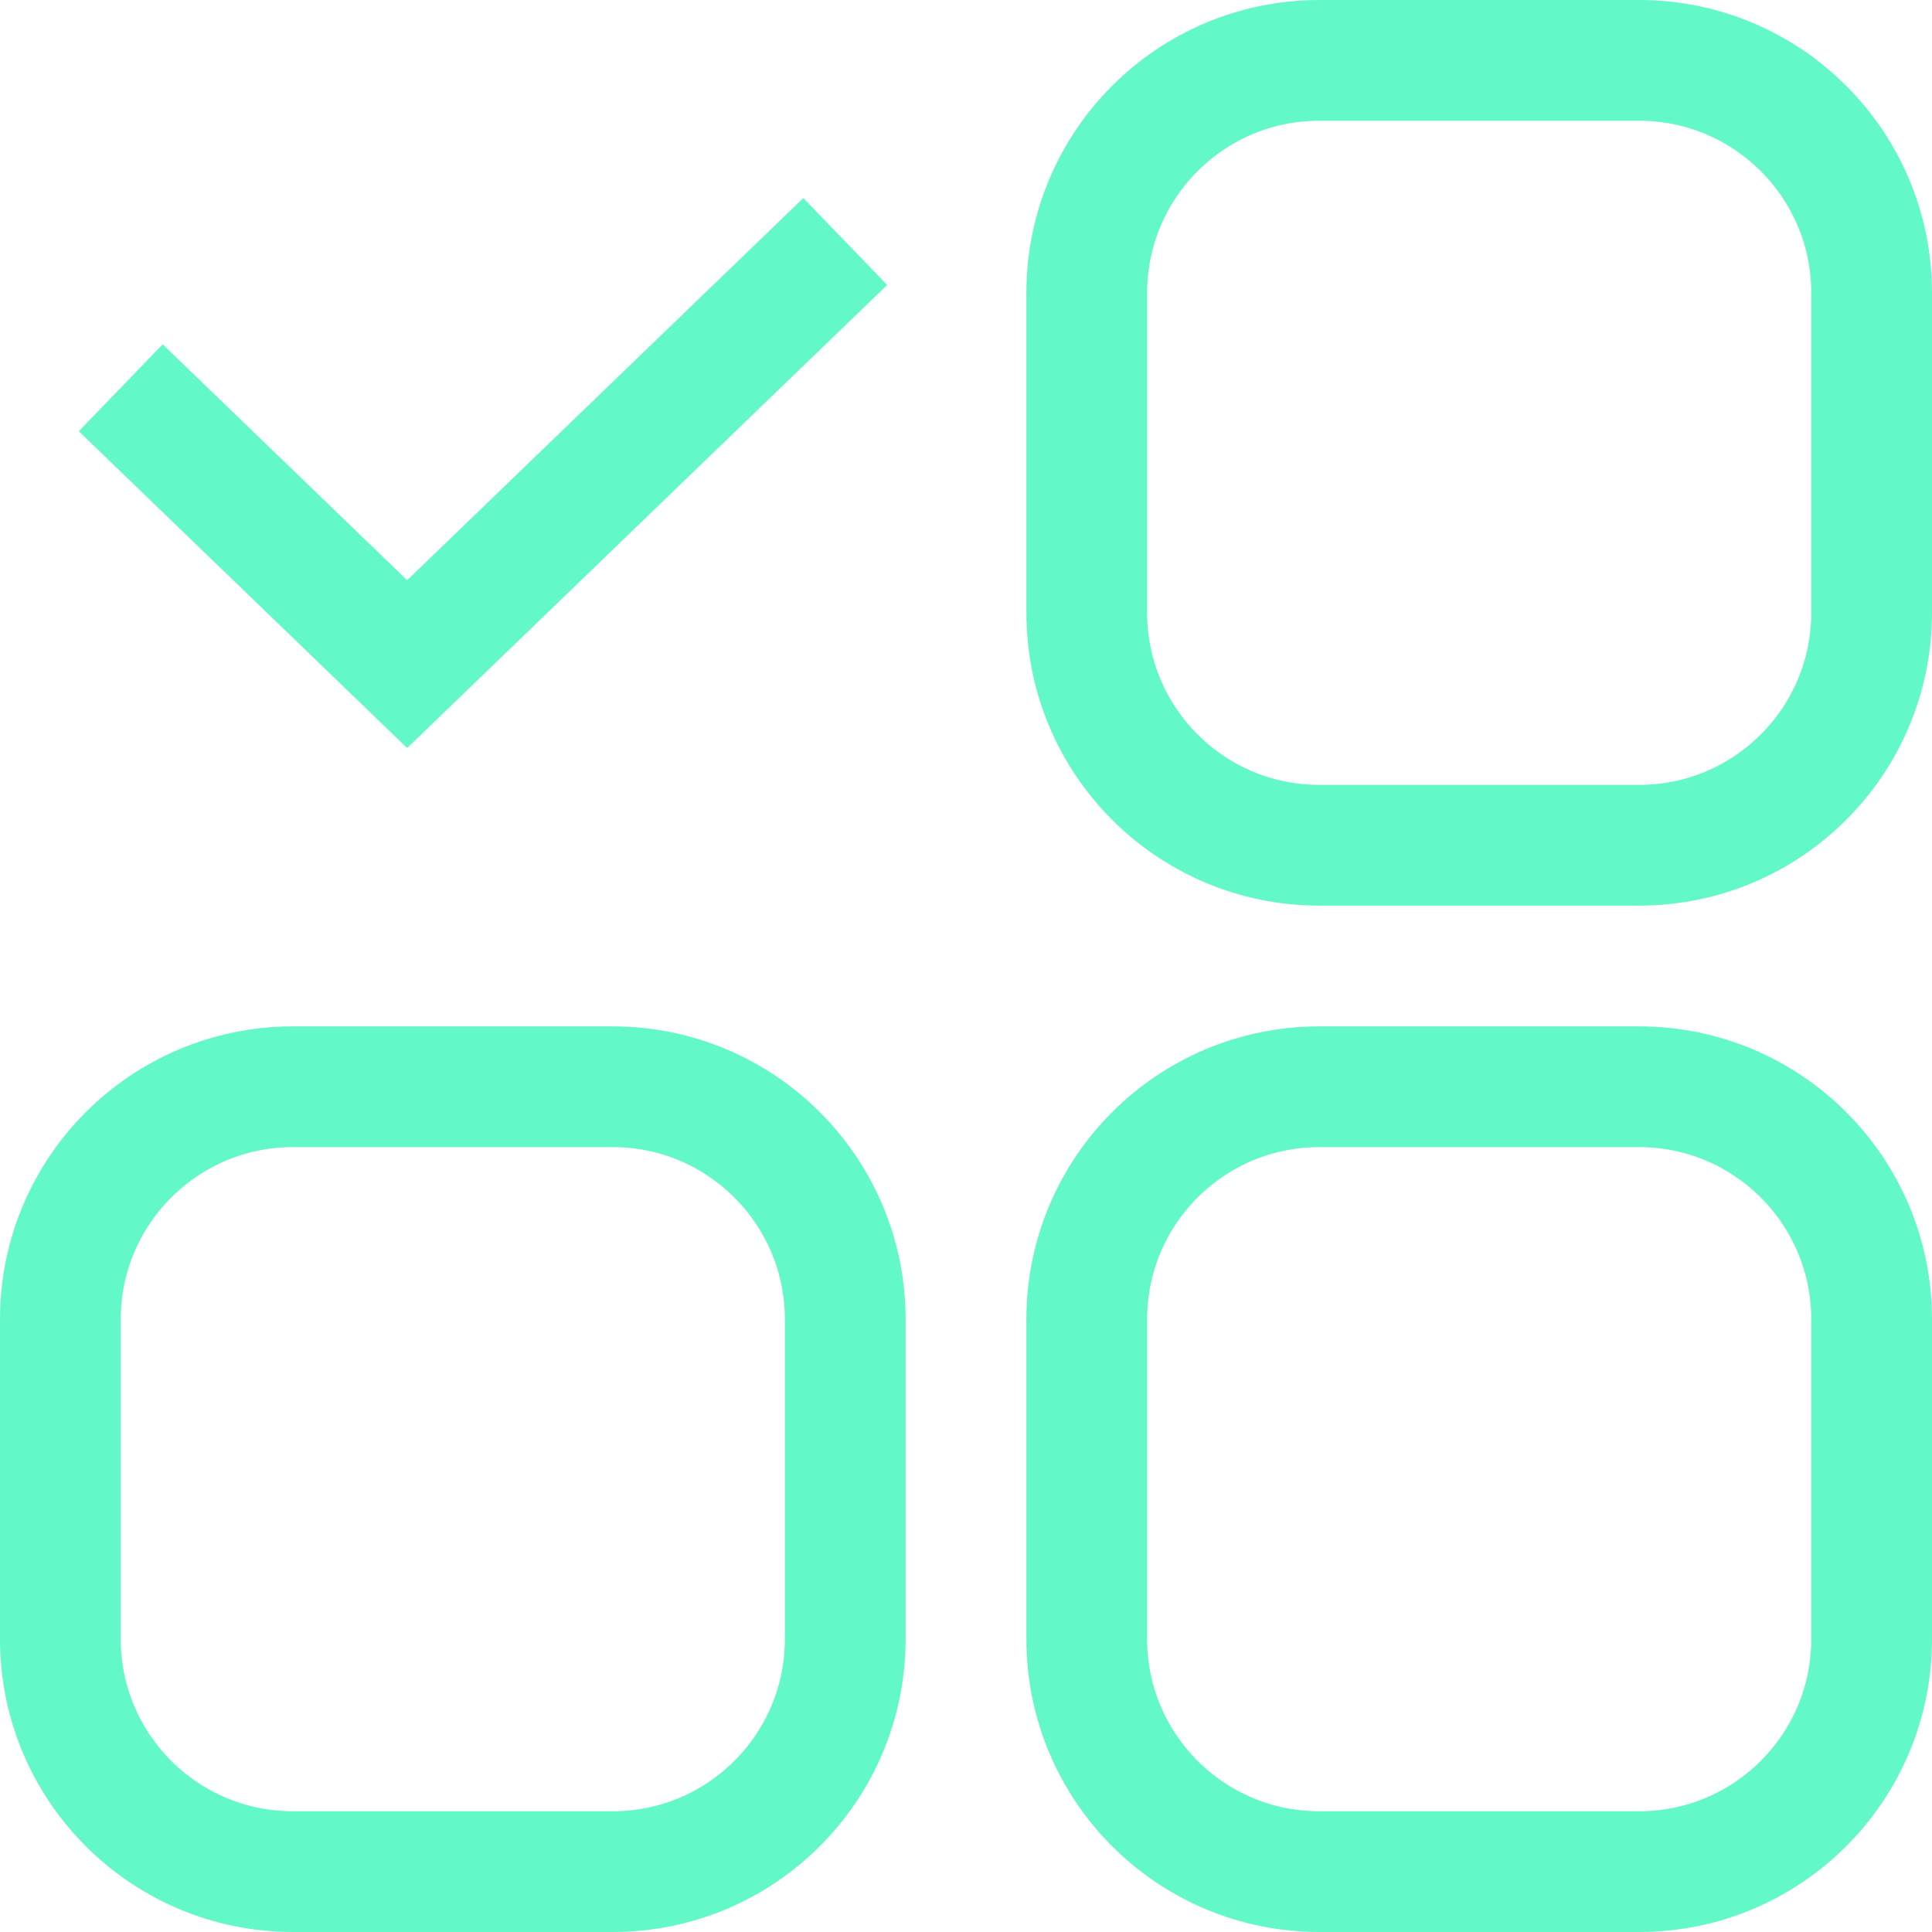
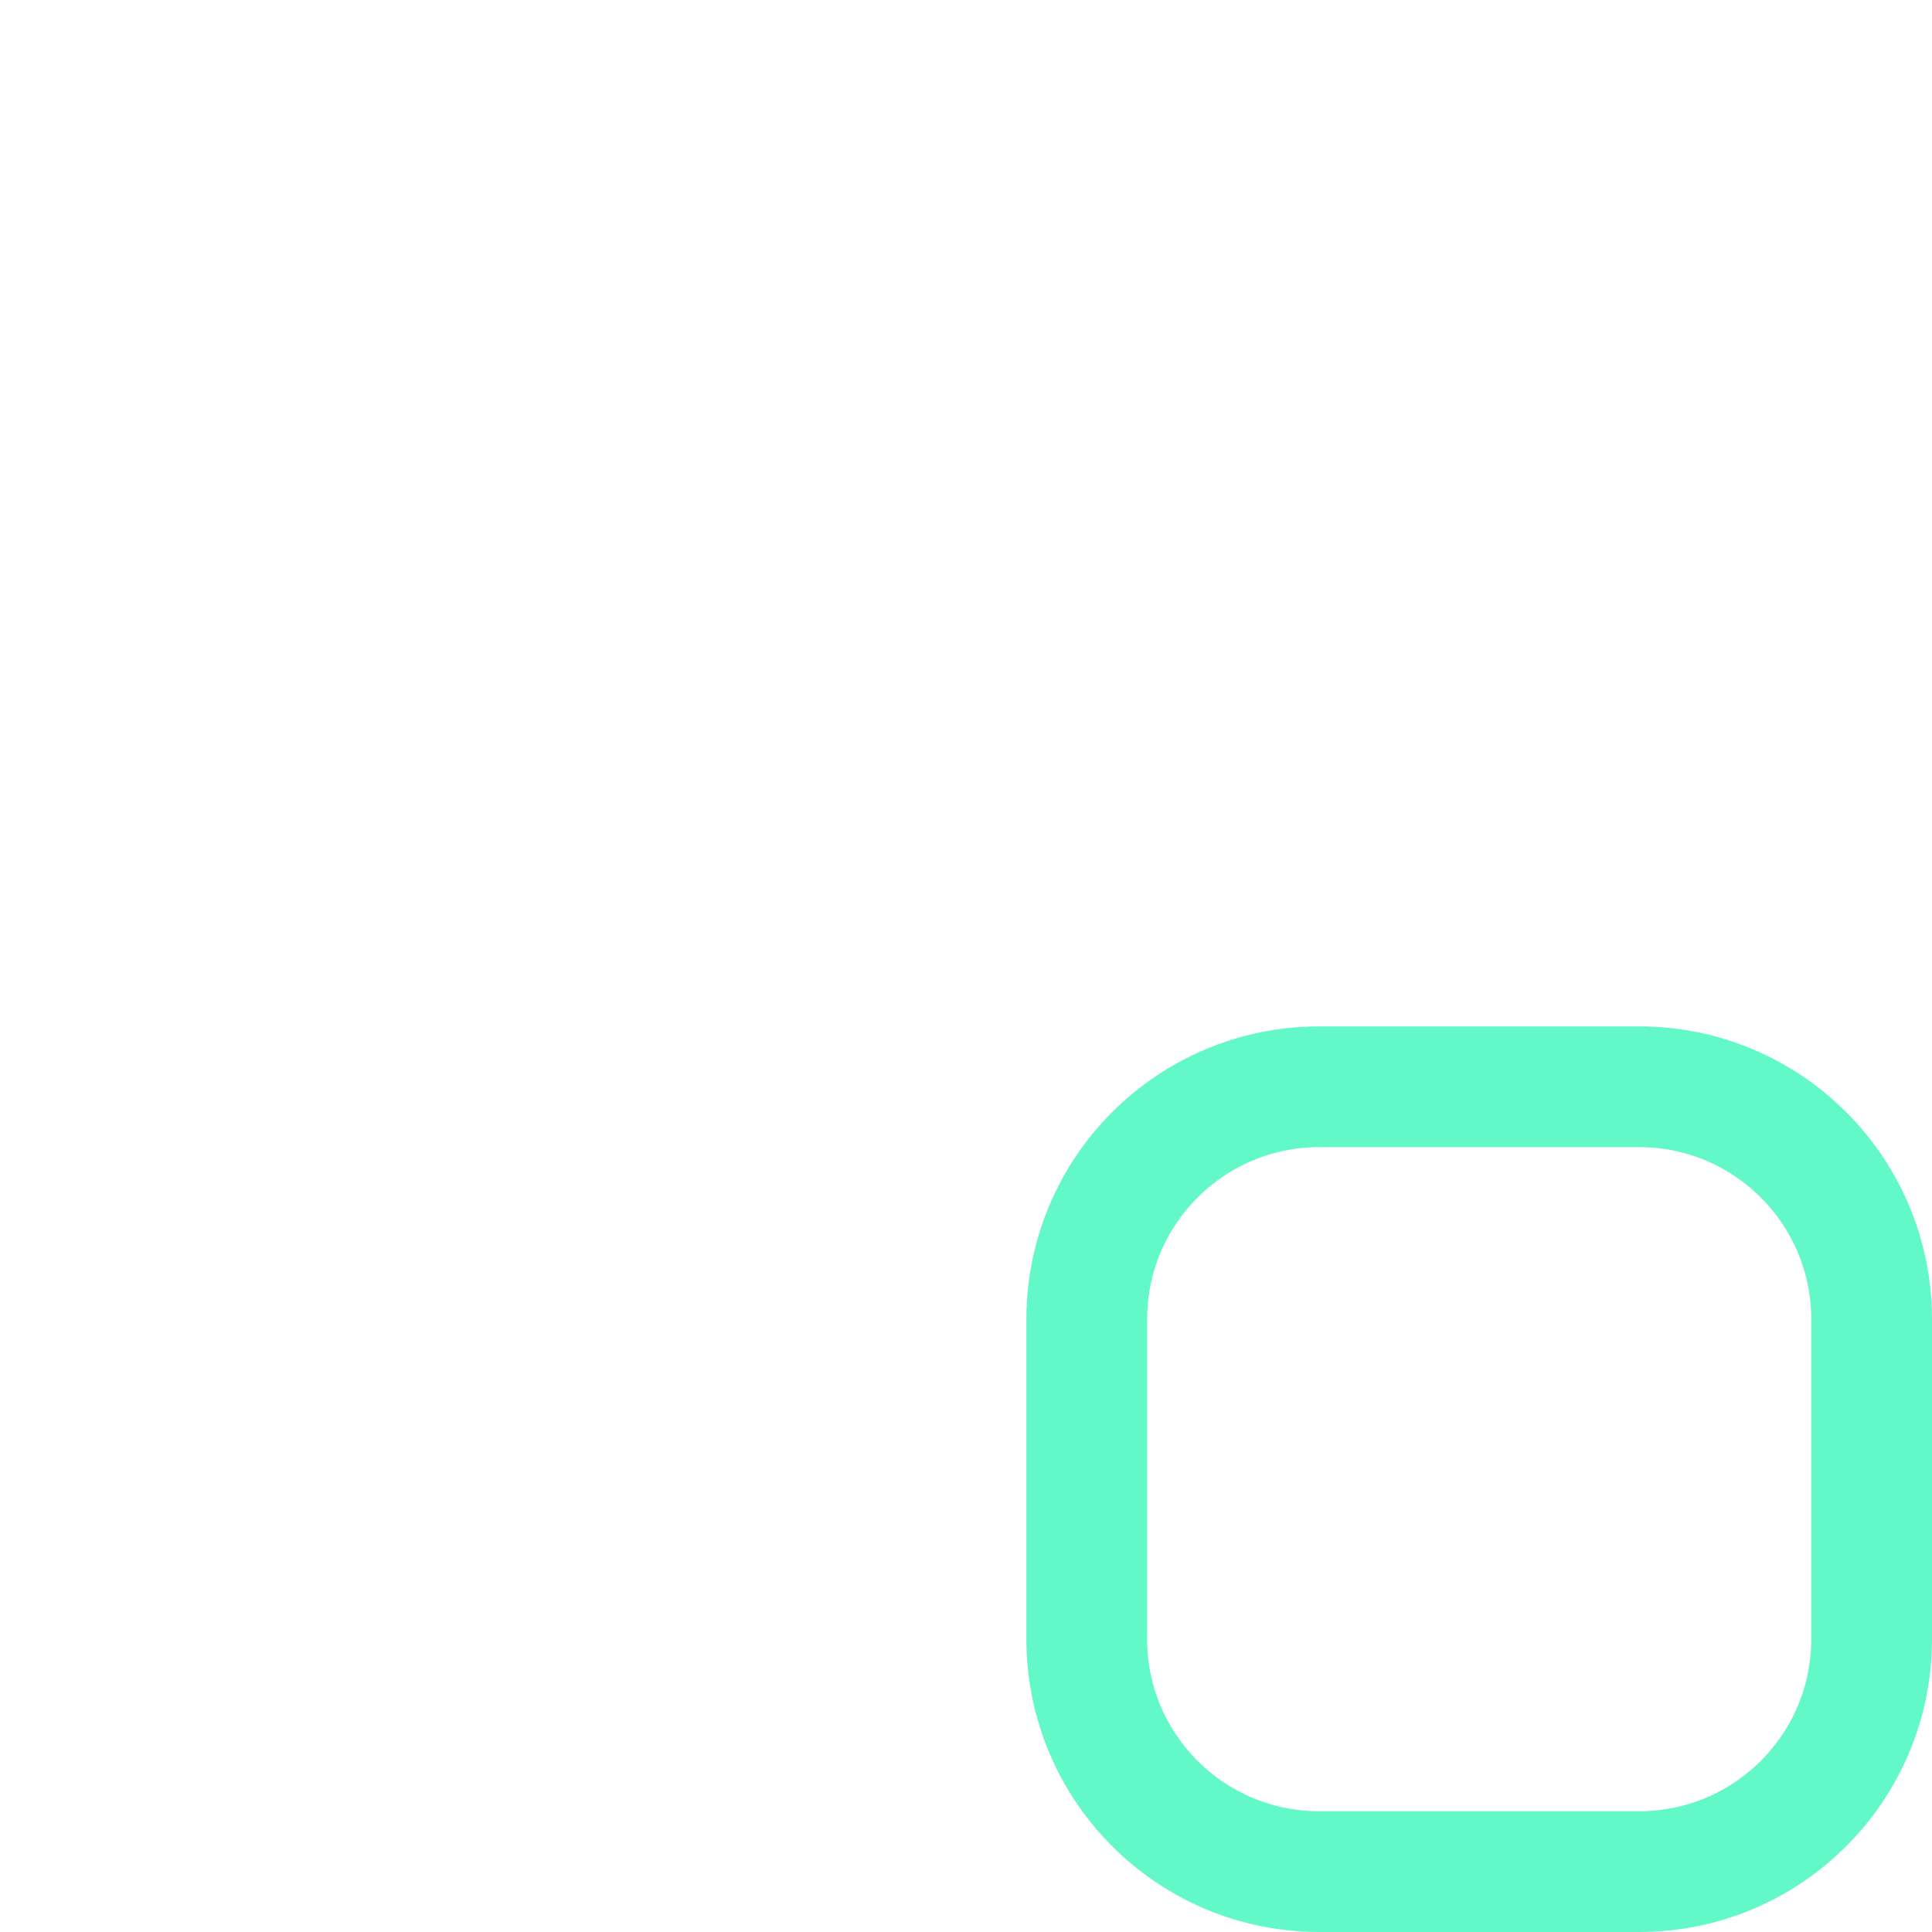
<svg xmlns="http://www.w3.org/2000/svg" width="32" height="32" viewBox="0 0 32 32" fill="none">
-   <path d="M18 4.852C18 2.725 19.724 1 21.852 1H27.148C29.276 1 31 2.725 31 4.852V10.148C31 12.275 29.276 14 27.148 14H21.852C19.724 14 18 12.275 18 10.148V4.852Z" stroke="#63F8C8" stroke-width="2" />
-   <path d="M1 21.852C1 19.724 2.725 18 4.852 18H10.148C12.275 18 14 19.724 14 21.852V27.148C14 29.276 12.275 31 10.148 31H4.852C2.725 31 1 29.276 1 27.148V21.852Z" stroke="#63F8C8" stroke-width="2" />
-   <path d="M18 21.852C18 19.724 19.724 18 21.852 18H27.148C29.276 18 31 19.724 31 21.852V27.148C31 29.276 29.276 31 27.148 31H21.852C19.724 31 18 29.276 18 27.148V21.852Z" stroke="#63F8C8" stroke-width="2" />
-   <path d="M2 6.423L6.744 11L14 4" stroke="#63F8C8" stroke-width="2" />
+   <path d="M18 21.852C18 19.724 19.724 18 21.852 18H27.148C29.276 18 31 19.724 31 21.852V27.148C31 29.276 29.276 31 27.148 31H21.852C19.724 31 18 29.276 18 27.148V21.852" stroke="#63F8C8" stroke-width="2" />
</svg>